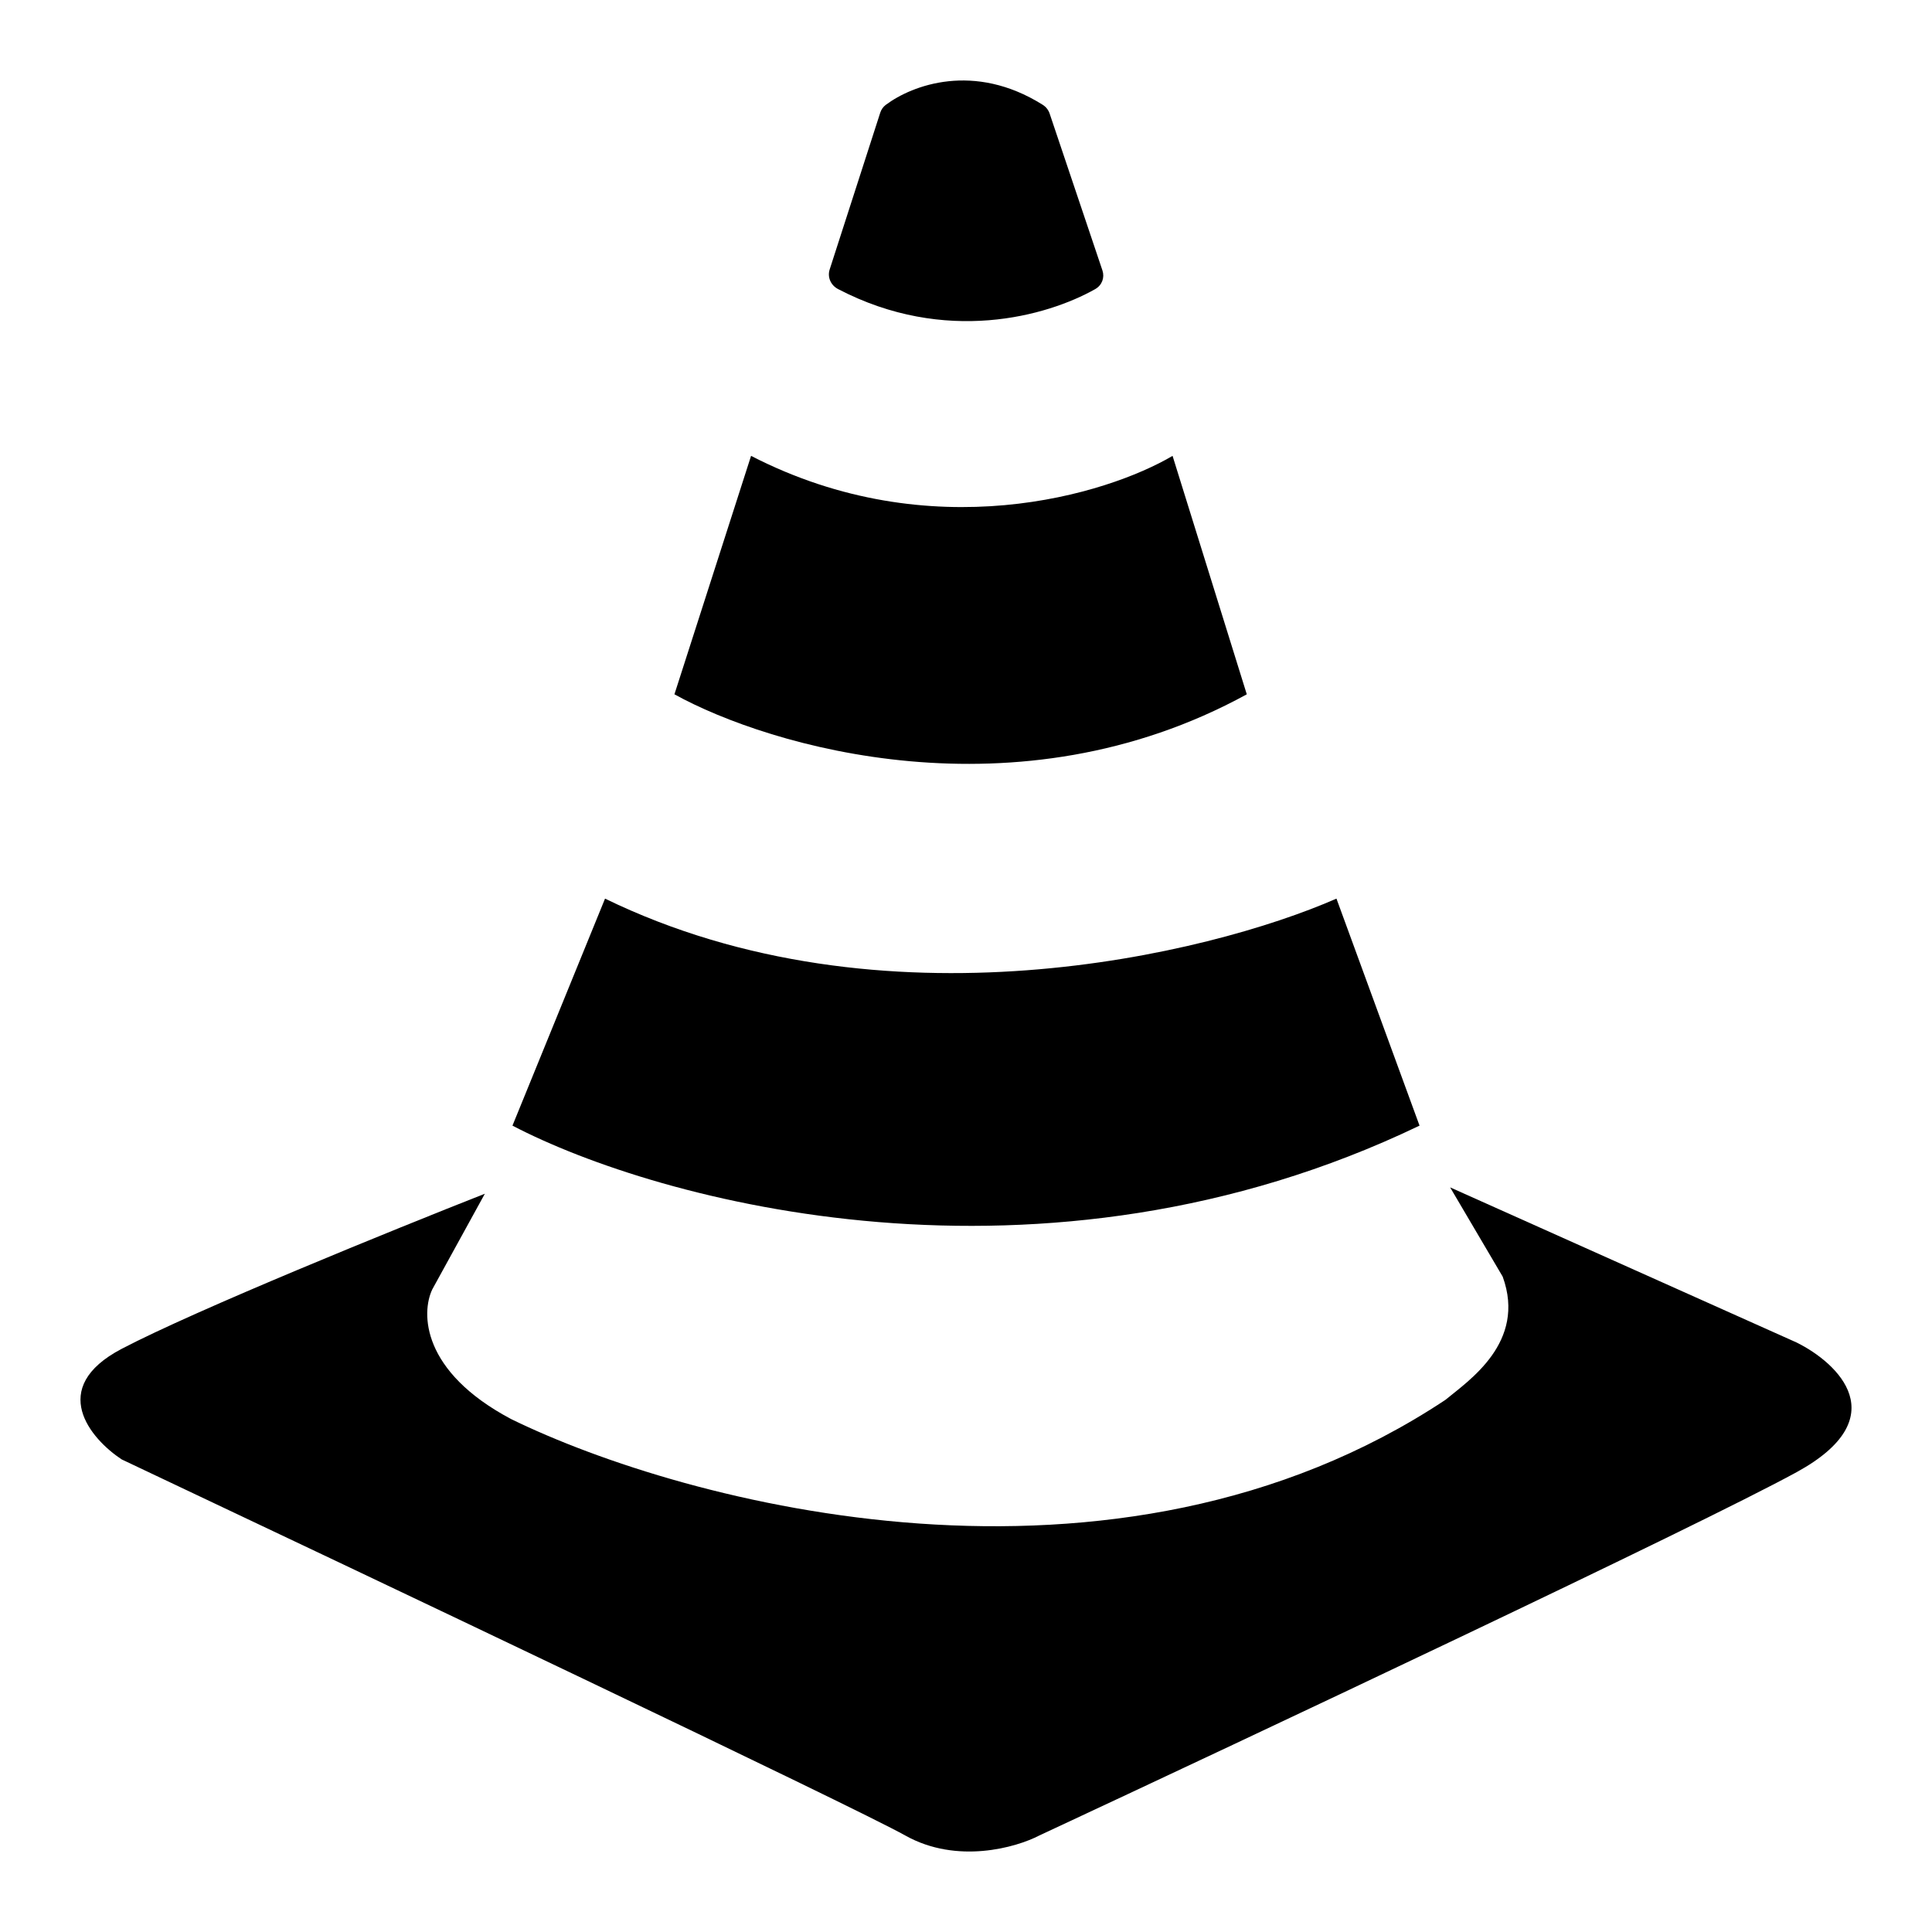
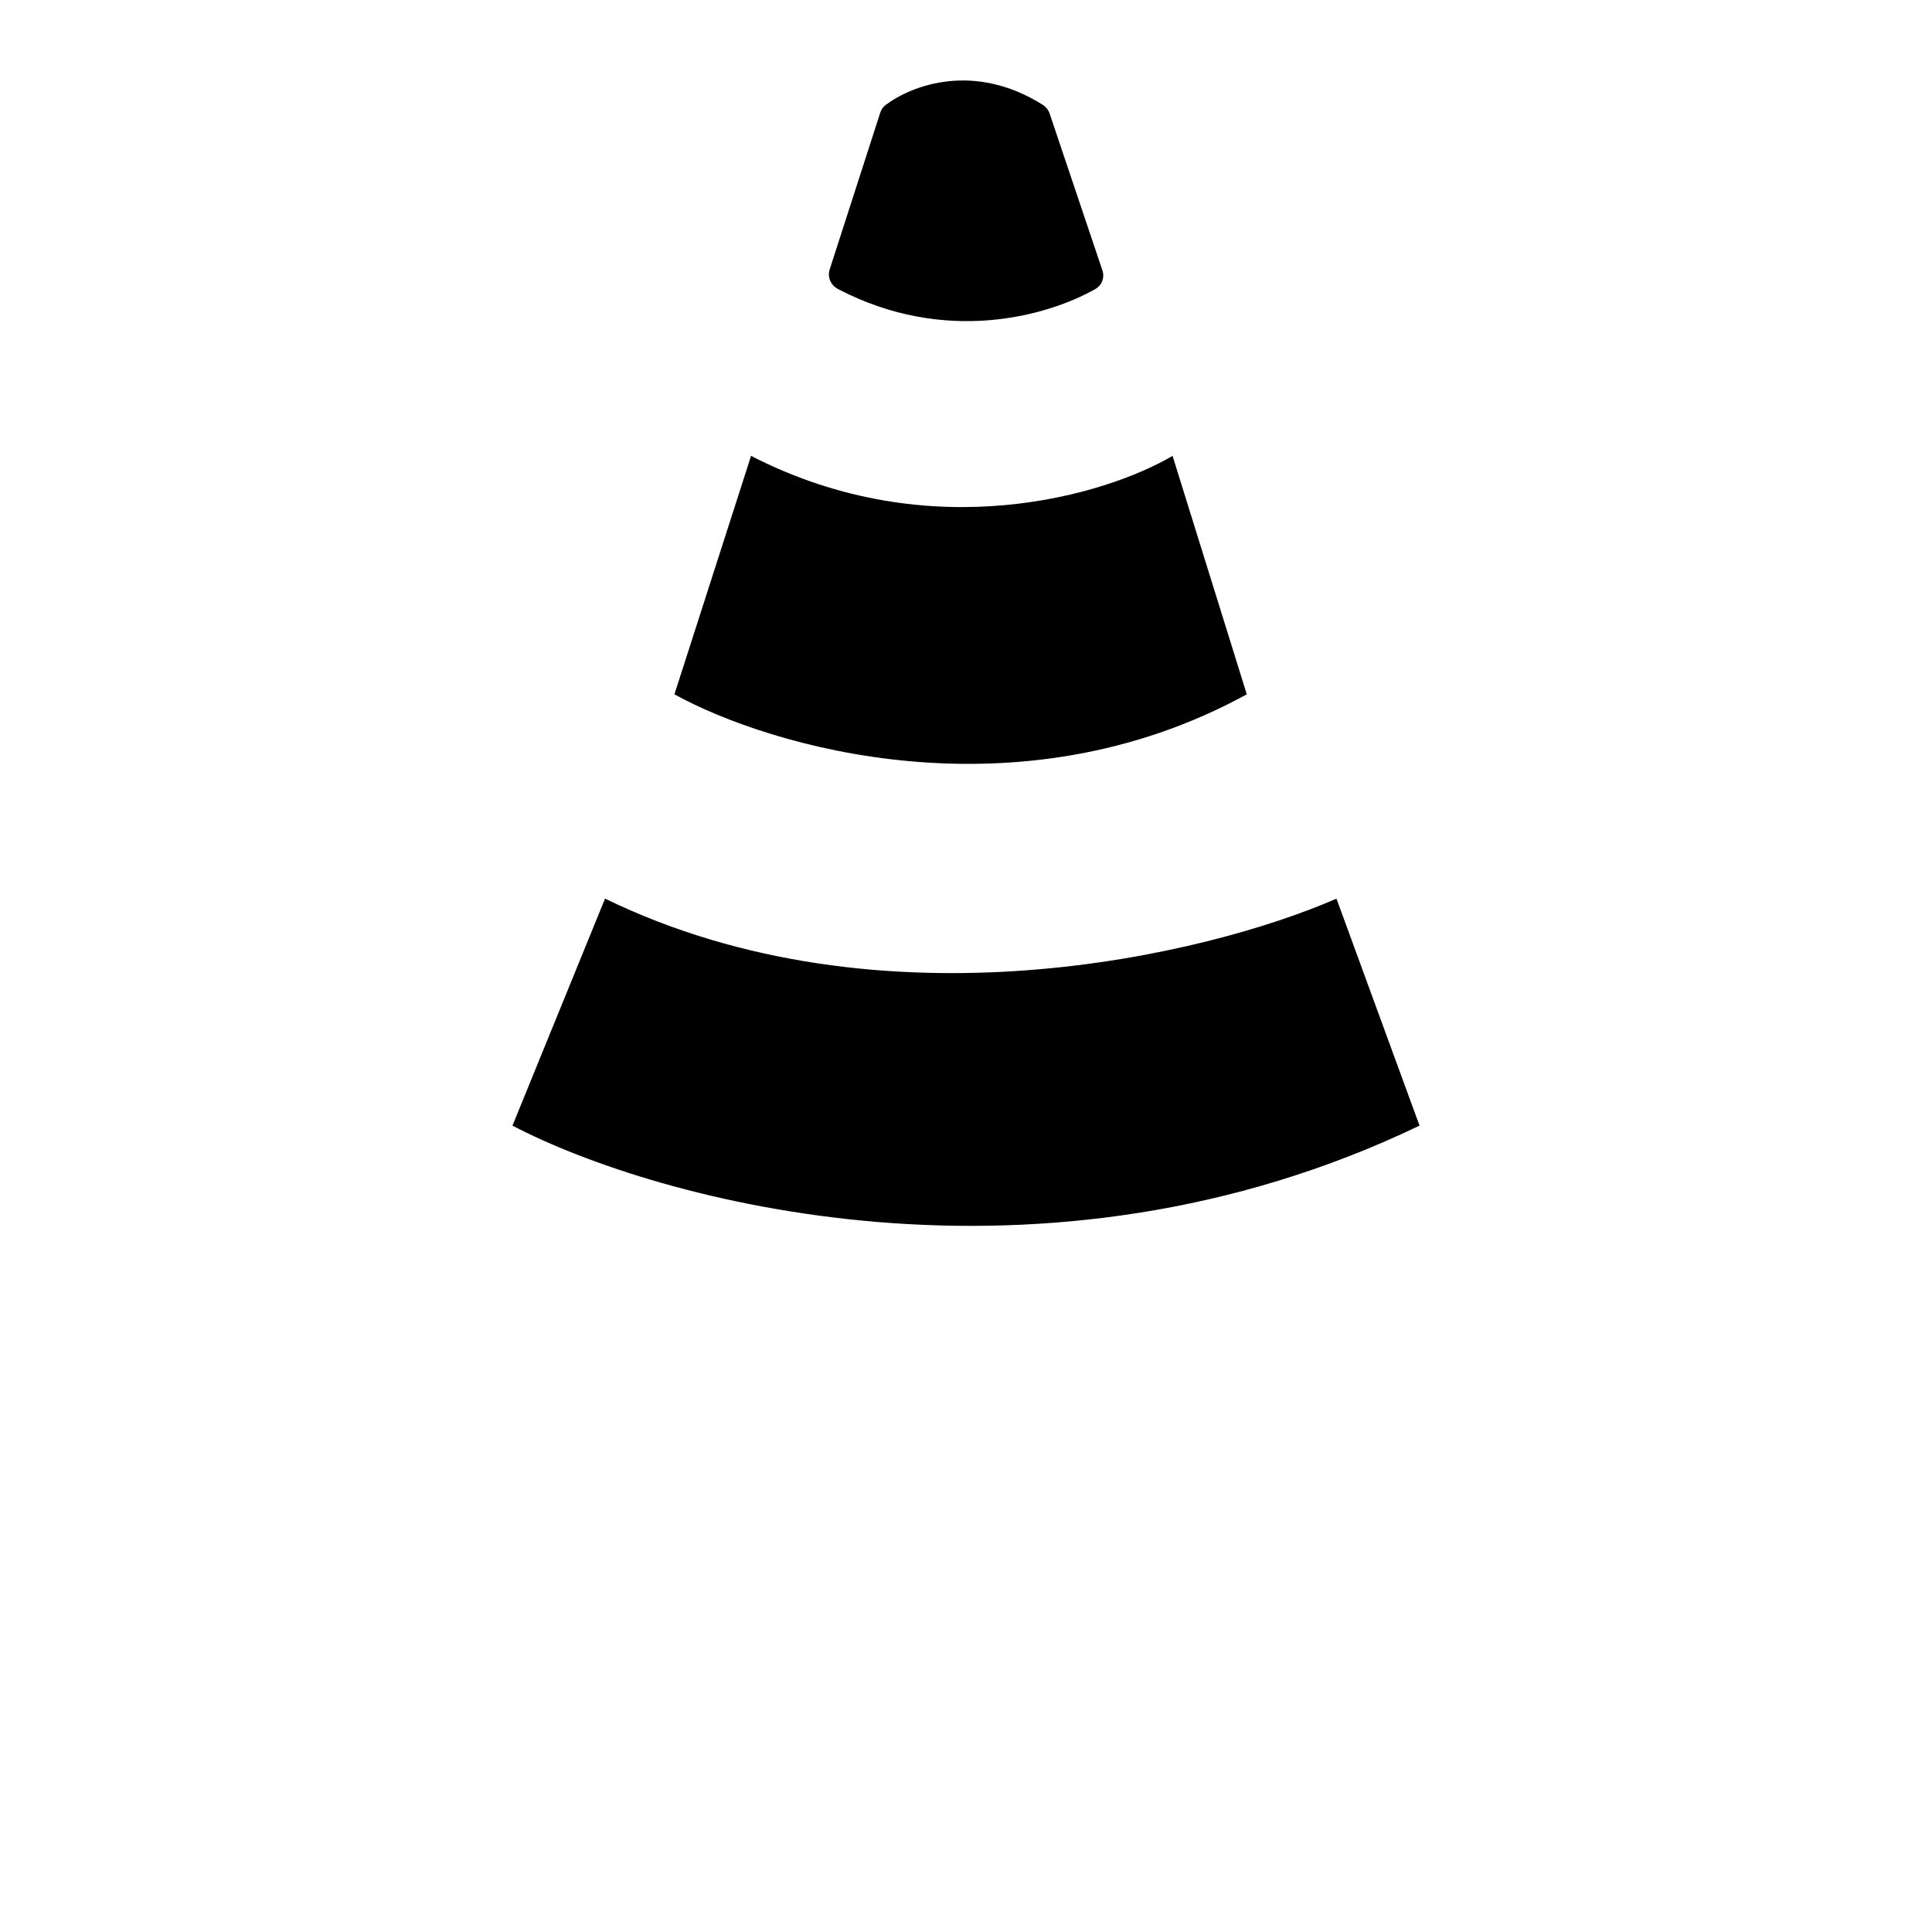
<svg xmlns="http://www.w3.org/2000/svg" width="24" height="24" viewBox="0 0 24 24" fill="none">
  <path d="M10.935 1.399L10.306 3.349C10.277 3.442 10.318 3.542 10.411 3.591C11.743 4.286 13.008 3.928 13.604 3.592C13.691 3.543 13.724 3.447 13.695 3.36L13.039 1.411C13.024 1.366 12.993 1.326 12.95 1.3C12.101 0.768 11.333 1.056 11.003 1.303C10.97 1.328 10.947 1.362 10.935 1.399Z" fill="black" />
  <path d="M8.378 8.625L9.33 5.663C11.567 6.815 13.752 6.143 14.566 5.663L15.488 8.625C12.632 10.19 9.558 9.277 8.378 8.625Z" fill="black" />
  <path d="M6.366 13.983L7.516 11.163C10.961 12.839 15.009 11.861 16.602 11.163L17.634 13.983C12.938 16.238 8.165 14.923 6.366 13.983Z" fill="black" />
-   <path d="M5.37 16.017L6.023 14.829C4.905 15.269 2.437 16.271 1.511 16.756C0.585 17.242 1.125 17.874 1.511 18.129C4.489 19.537 10.606 22.443 11.247 22.802C11.888 23.161 12.622 22.951 12.909 22.802C15.531 21.579 21.084 18.963 22.318 18.288C23.553 17.612 22.833 16.932 22.318 16.677L18.014 14.75L18.667 15.859C18.964 16.677 18.242 17.152 17.955 17.39C13.847 20.114 8.506 18.683 6.349 17.628C5.233 17.036 5.231 16.308 5.37 16.017Z" fill="black" />
</svg>